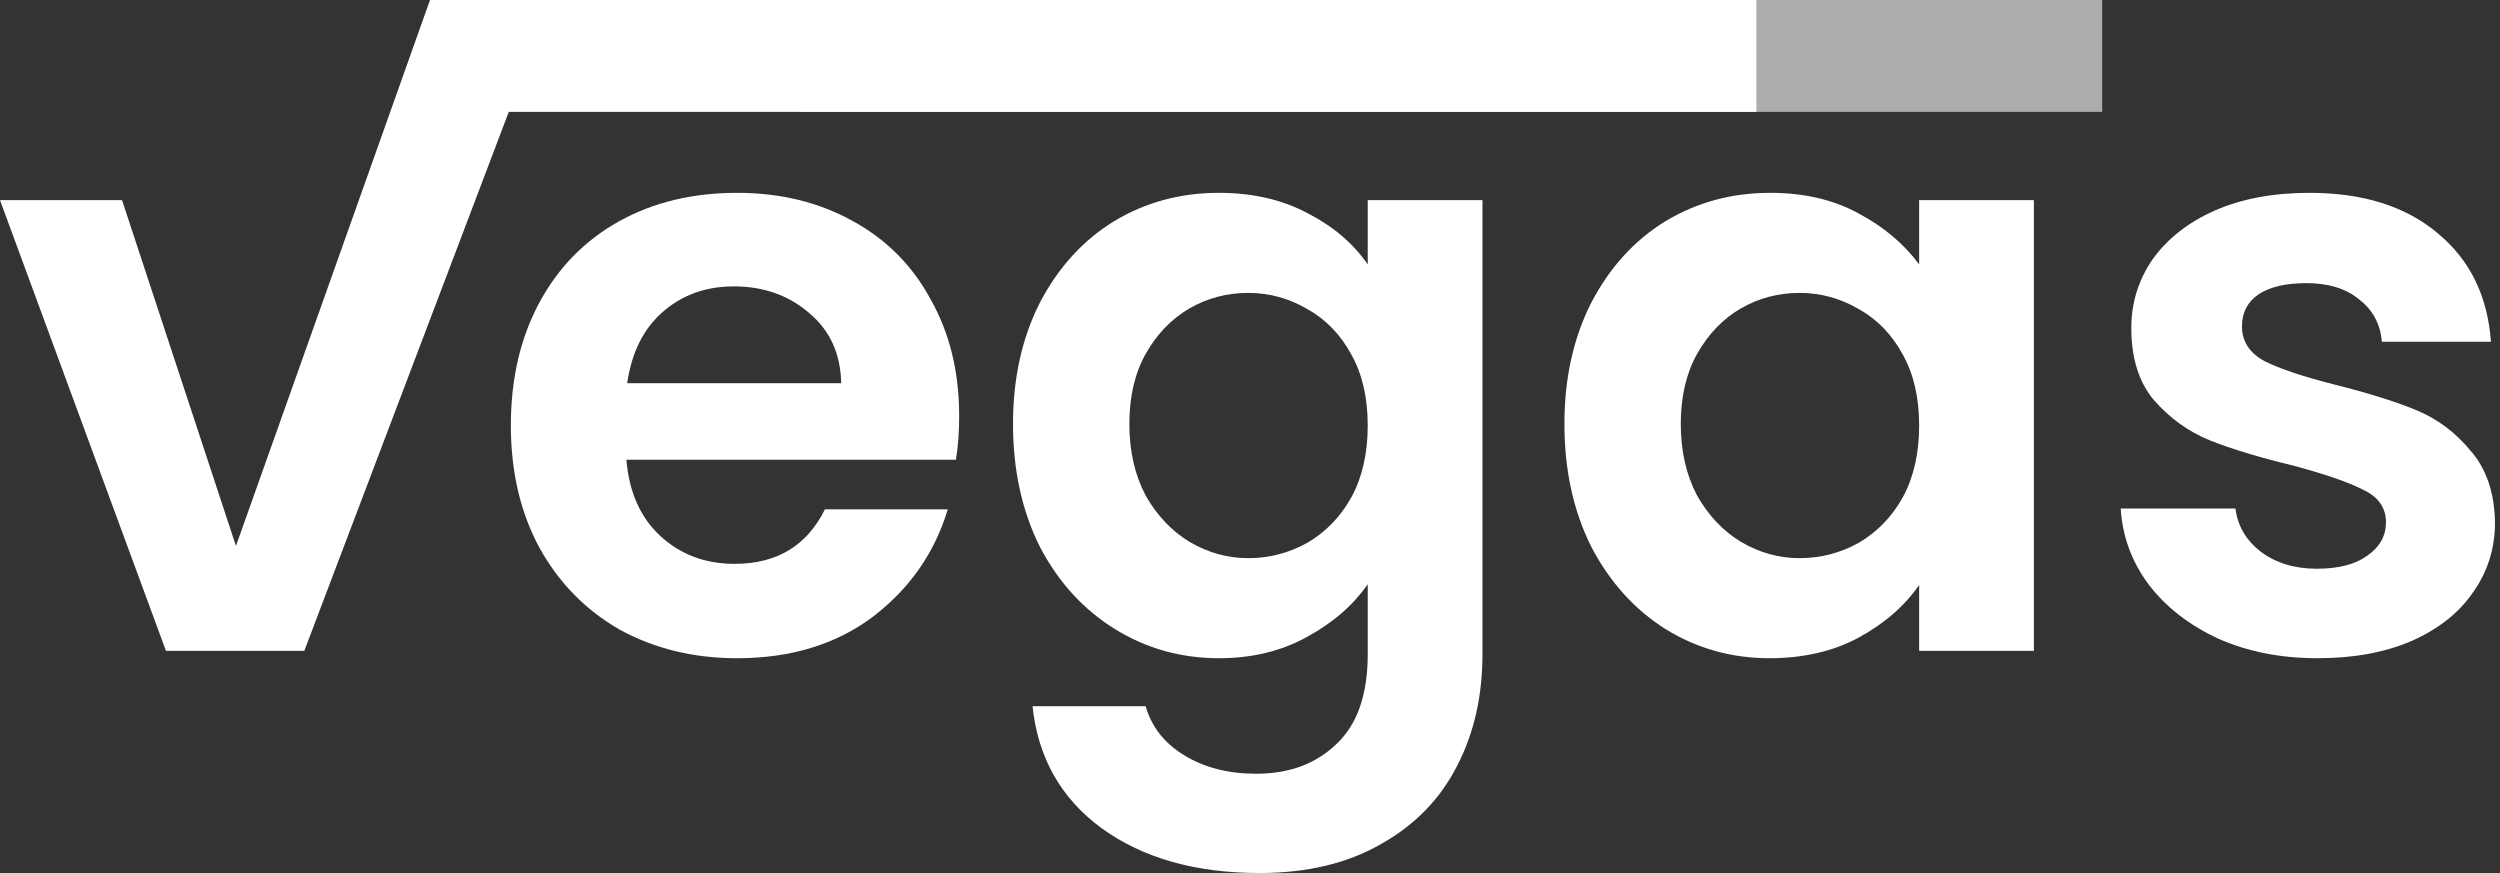
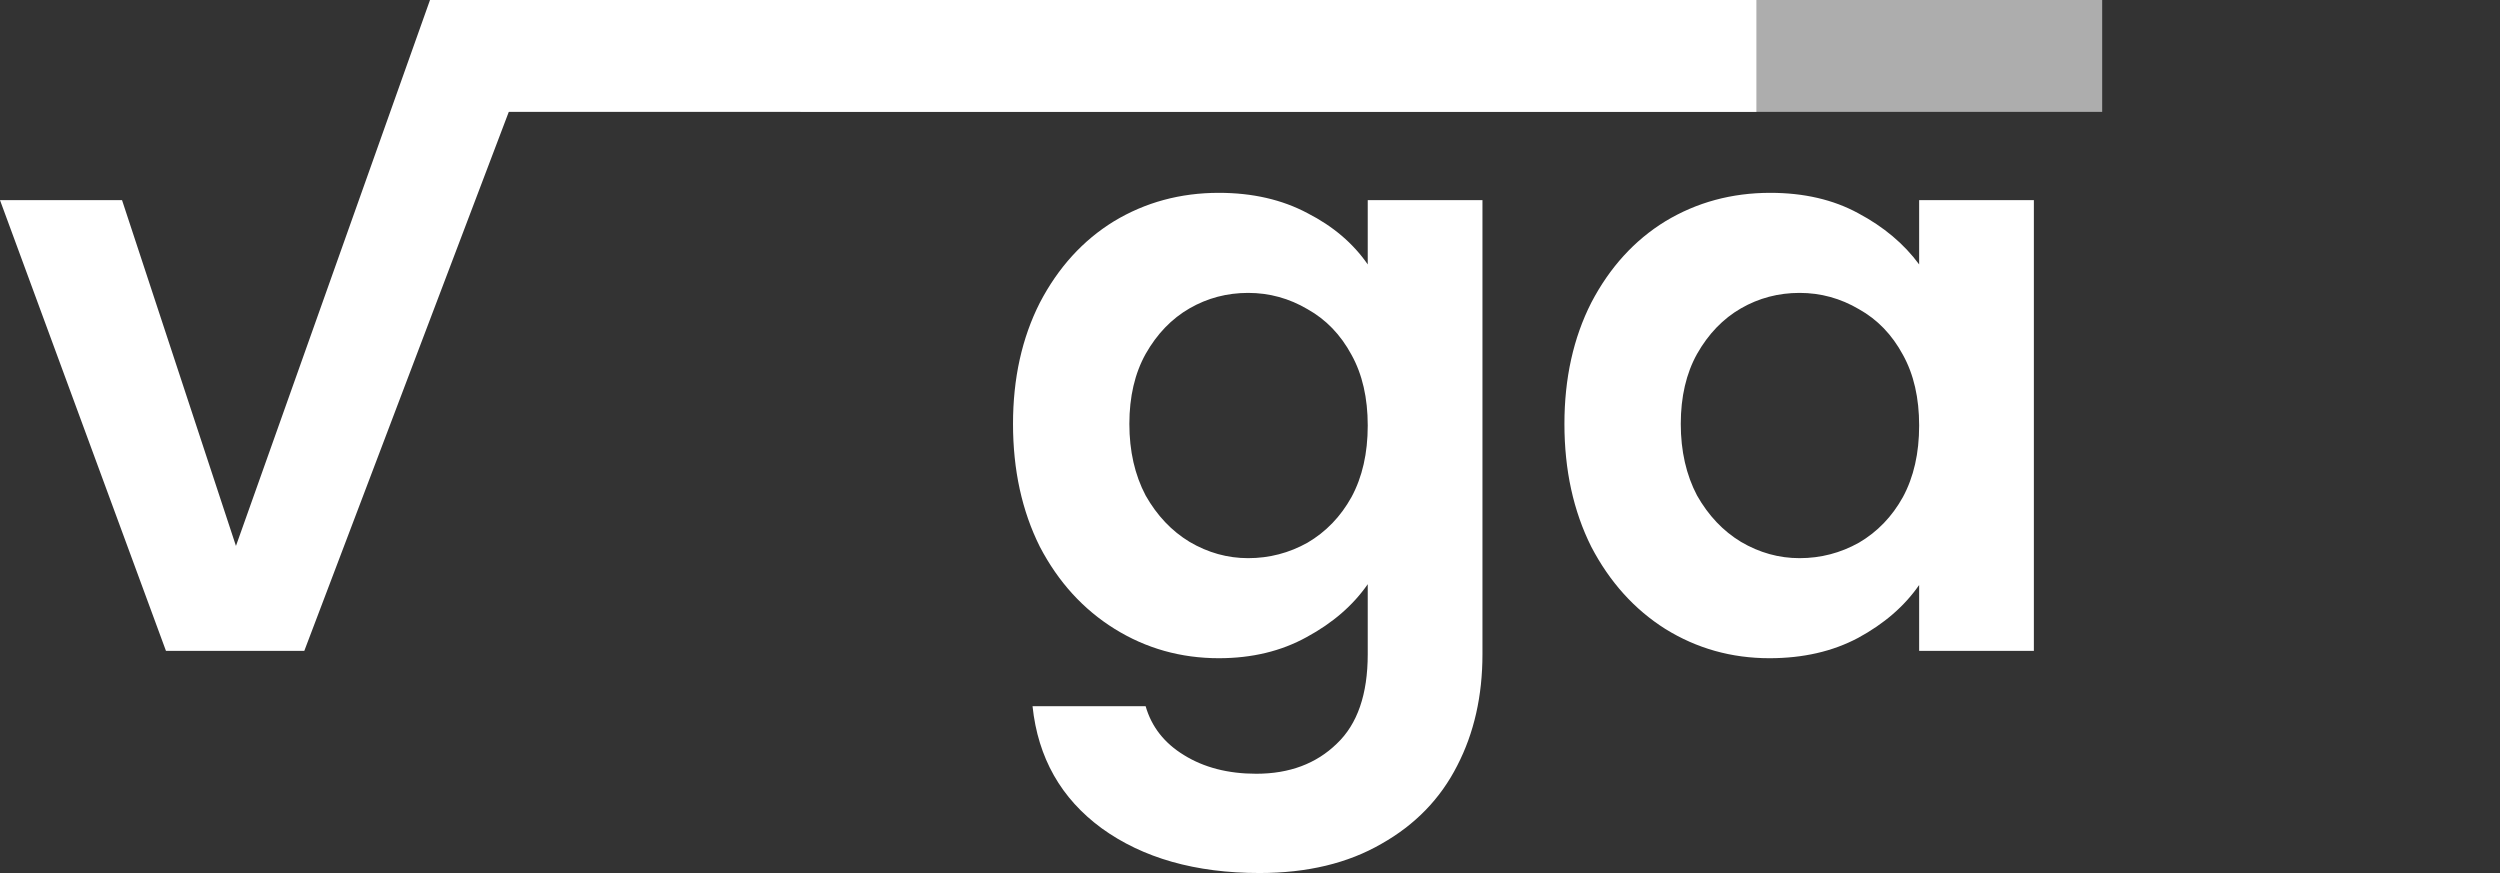
<svg xmlns="http://www.w3.org/2000/svg" width="126" height="44" viewBox="0 0 126 44" fill="none">
  <rect x="0" y="0" width="126" height="44" fill="#333333" stroke="none" />
  <rect x="105.95" y="5.638" width="65.61" height="5.638" transform="rotate(-180 105.95 5.638)" fill="white" fill-opacity="0.6" />
-   <path d="M116.808 33.174C114.949 33.174 113.282 32.846 111.806 32.19C110.329 31.507 109.154 30.591 108.279 29.443C107.432 28.295 106.967 27.023 106.885 25.629H112.667C112.776 26.504 113.2 27.228 113.938 27.802C114.703 28.377 115.646 28.664 116.767 28.664C117.861 28.664 118.708 28.445 119.31 28.008C119.938 27.57 120.253 27.01 120.253 26.326C120.253 25.588 119.87 25.041 119.105 24.686C118.367 24.303 117.177 23.893 115.537 23.456C113.842 23.046 112.448 22.622 111.354 22.185C110.288 21.747 109.359 21.077 108.566 20.175C107.801 19.273 107.418 18.057 107.418 16.526C107.418 15.268 107.773 14.12 108.484 13.081C109.222 12.042 110.261 11.222 111.601 10.621C112.967 10.019 114.567 9.719 116.398 9.719C119.105 9.719 121.264 10.402 122.877 11.769C124.49 13.108 125.379 14.926 125.543 17.223H120.048C119.966 16.321 119.583 15.61 118.9 15.091C118.244 14.544 117.355 14.27 116.234 14.27C115.195 14.27 114.389 14.462 113.815 14.844C113.268 15.227 112.995 15.76 112.995 16.444C112.995 17.209 113.377 17.797 114.143 18.207C114.908 18.59 116.098 18.986 117.71 19.396C119.351 19.806 120.704 20.23 121.77 20.667C122.836 21.105 123.752 21.788 124.518 22.718C125.31 23.62 125.72 24.823 125.748 26.326C125.748 27.639 125.379 28.814 124.641 29.853C123.93 30.892 122.891 31.712 121.524 32.313C120.185 32.887 118.613 33.174 116.808 33.174Z" fill="white" />
  <path d="M78.847 21.364C78.847 19.068 79.298 17.031 80.2 15.255C81.129 13.478 82.373 12.111 83.931 11.154C85.517 10.197 87.28 9.719 89.221 9.719C90.916 9.719 92.392 10.06 93.65 10.744C94.935 11.427 95.96 12.288 96.725 13.327V10.088H102.507V32.805H96.725V29.484C95.987 30.55 94.962 31.438 93.65 32.149C92.365 32.833 90.875 33.174 89.18 33.174C87.267 33.174 85.517 32.682 83.931 31.698C82.373 30.714 81.129 29.333 80.2 27.556C79.298 25.752 78.847 23.688 78.847 21.364ZM96.725 21.447C96.725 20.052 96.452 18.863 95.905 17.879C95.359 16.867 94.621 16.102 93.691 15.583C92.761 15.036 91.764 14.762 90.698 14.762C89.631 14.762 88.647 15.022 87.745 15.541C86.843 16.061 86.105 16.826 85.531 17.838C84.984 18.822 84.711 19.998 84.711 21.364C84.711 22.731 84.984 23.934 85.531 24.973C86.105 25.985 86.843 26.764 87.745 27.31C88.675 27.857 89.659 28.131 90.698 28.131C91.764 28.131 92.761 27.871 93.691 27.351C94.621 26.805 95.359 26.039 95.905 25.055C96.452 24.044 96.725 22.841 96.725 21.447Z" fill="white" />
  <path d="M61.43 9.719C63.125 9.719 64.615 10.06 65.9 10.744C67.185 11.4 68.196 12.261 68.934 13.327V10.088H74.716V32.969C74.716 35.074 74.293 36.947 73.445 38.587C72.598 40.255 71.326 41.567 69.632 42.524C67.937 43.508 65.886 44 63.481 44C60.255 44 57.603 43.248 55.525 41.745C53.475 40.241 52.313 38.191 52.04 35.594H57.74C58.04 36.633 58.683 37.453 59.667 38.054C60.678 38.683 61.895 38.997 63.317 38.997C64.984 38.997 66.337 38.492 67.376 37.48C68.415 36.496 68.934 34.992 68.934 32.969V29.443C68.196 30.509 67.171 31.397 65.859 32.108C64.574 32.819 63.098 33.174 61.43 33.174C59.517 33.174 57.767 32.682 56.181 31.698C54.596 30.714 53.338 29.333 52.409 27.556C51.507 25.752 51.056 23.688 51.056 21.364C51.056 19.068 51.507 17.031 52.409 15.255C53.338 13.478 54.582 12.111 56.141 11.154C57.726 10.197 59.489 9.719 61.43 9.719ZM68.934 21.447C68.934 20.052 68.661 18.863 68.114 17.879C67.568 16.867 66.829 16.102 65.9 15.583C64.971 15.036 63.973 14.762 62.907 14.762C61.84 14.762 60.856 15.022 59.954 15.541C59.052 16.061 58.314 16.826 57.74 17.838C57.193 18.822 56.92 19.998 56.92 21.364C56.92 22.731 57.193 23.934 57.74 24.973C58.314 25.985 59.052 26.764 59.954 27.31C60.883 27.857 61.868 28.131 62.907 28.131C63.973 28.131 64.971 27.871 65.9 27.351C66.829 26.805 67.568 26.039 68.114 25.055C68.661 24.044 68.934 22.841 68.934 21.447Z" fill="white" />
-   <path d="M48.342 20.954C48.342 21.774 48.287 22.513 48.178 23.169H31.57C31.707 24.809 32.281 26.094 33.292 27.023C34.304 27.953 35.548 28.418 37.024 28.418C39.156 28.418 40.673 27.502 41.576 25.67H47.767C47.111 27.857 45.854 29.661 43.995 31.083C42.136 32.477 39.853 33.174 37.147 33.174C34.96 33.174 32.992 32.696 31.242 31.739C29.52 30.755 28.166 29.374 27.182 27.597C26.226 25.82 25.747 23.77 25.747 21.447C25.747 19.095 26.226 17.031 27.182 15.255C28.139 13.478 29.479 12.111 31.201 11.154C32.923 10.197 34.905 9.719 37.147 9.719C39.306 9.719 41.234 10.183 42.929 11.113C44.651 12.042 45.977 13.368 46.906 15.091C47.863 16.785 48.342 18.74 48.342 20.954ZM42.396 19.314C42.368 17.838 41.835 16.662 40.796 15.788C39.758 14.885 38.486 14.434 36.983 14.434C35.561 14.434 34.358 14.872 33.374 15.747C32.417 16.594 31.83 17.783 31.611 19.314H42.396Z" fill="white" />
  <path d="M11.892 27.515L21.672 0H27.782L15.336 32.805H8.365L0 10.088H6.151L11.892 27.515Z" fill="white" />
  <rect x="88.522" y="5.638" width="65.61" height="5.638" transform="rotate(-180 88.522 5.638)" fill="white" />
</svg>